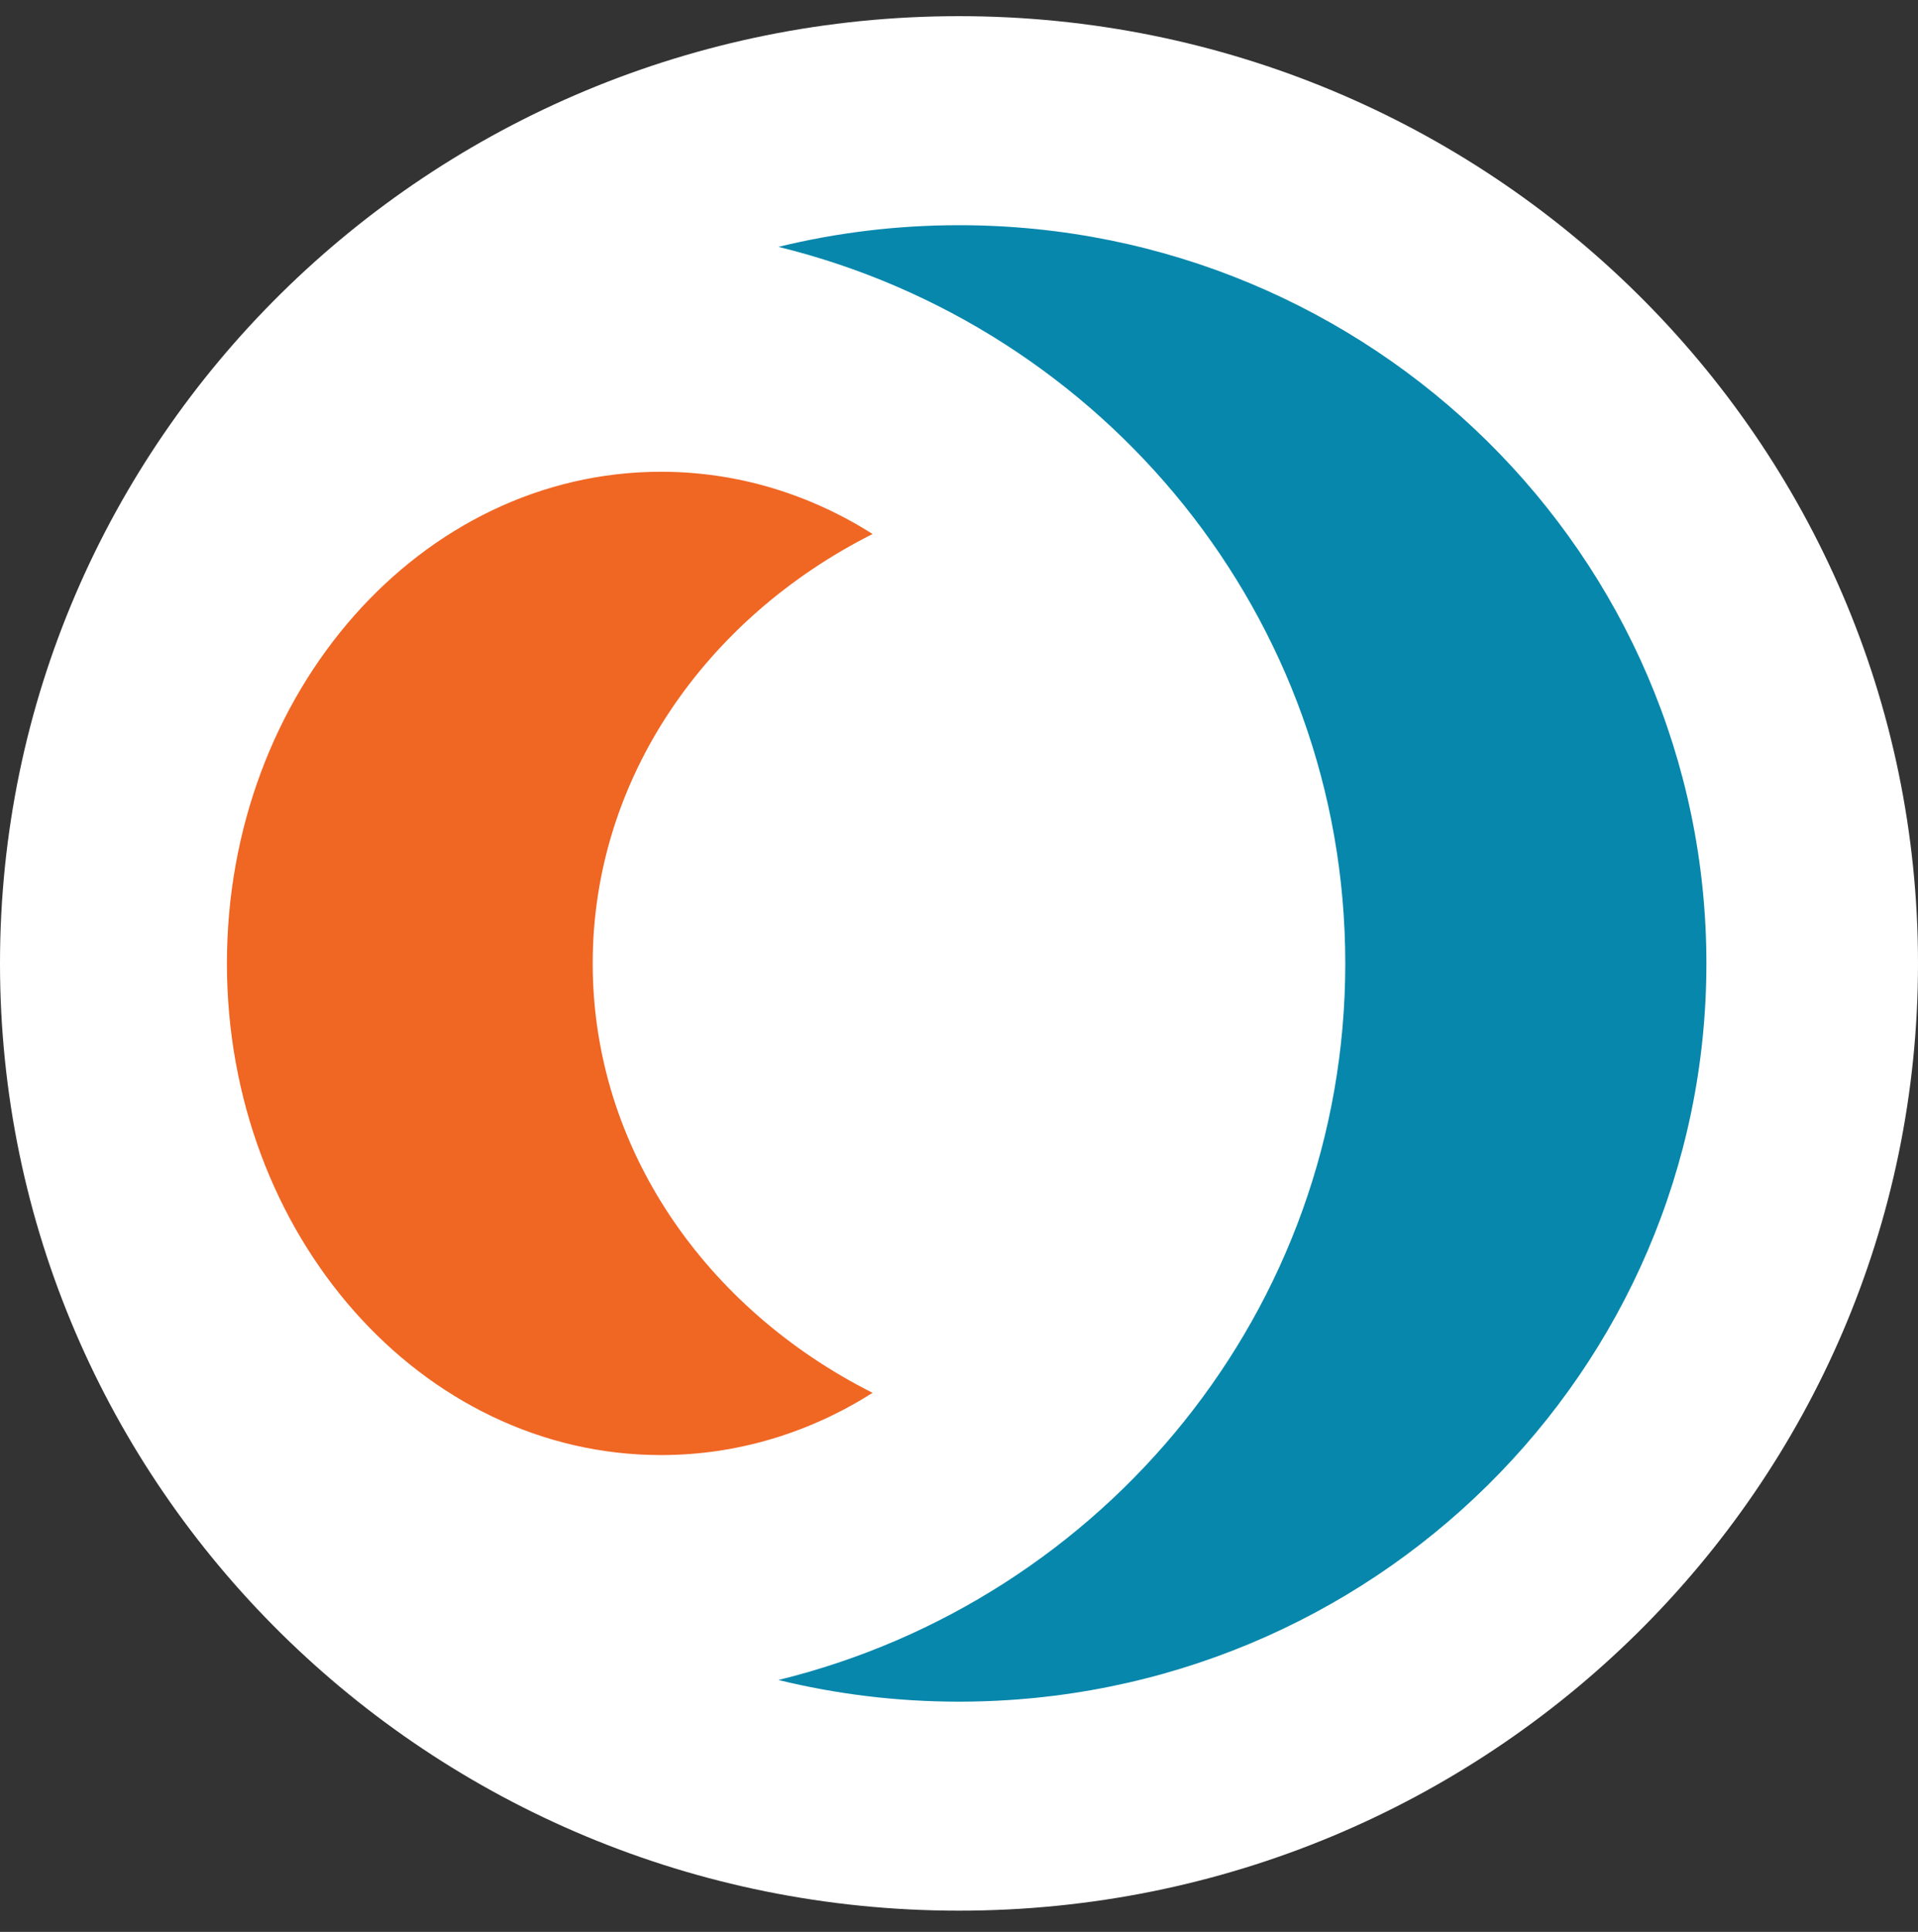
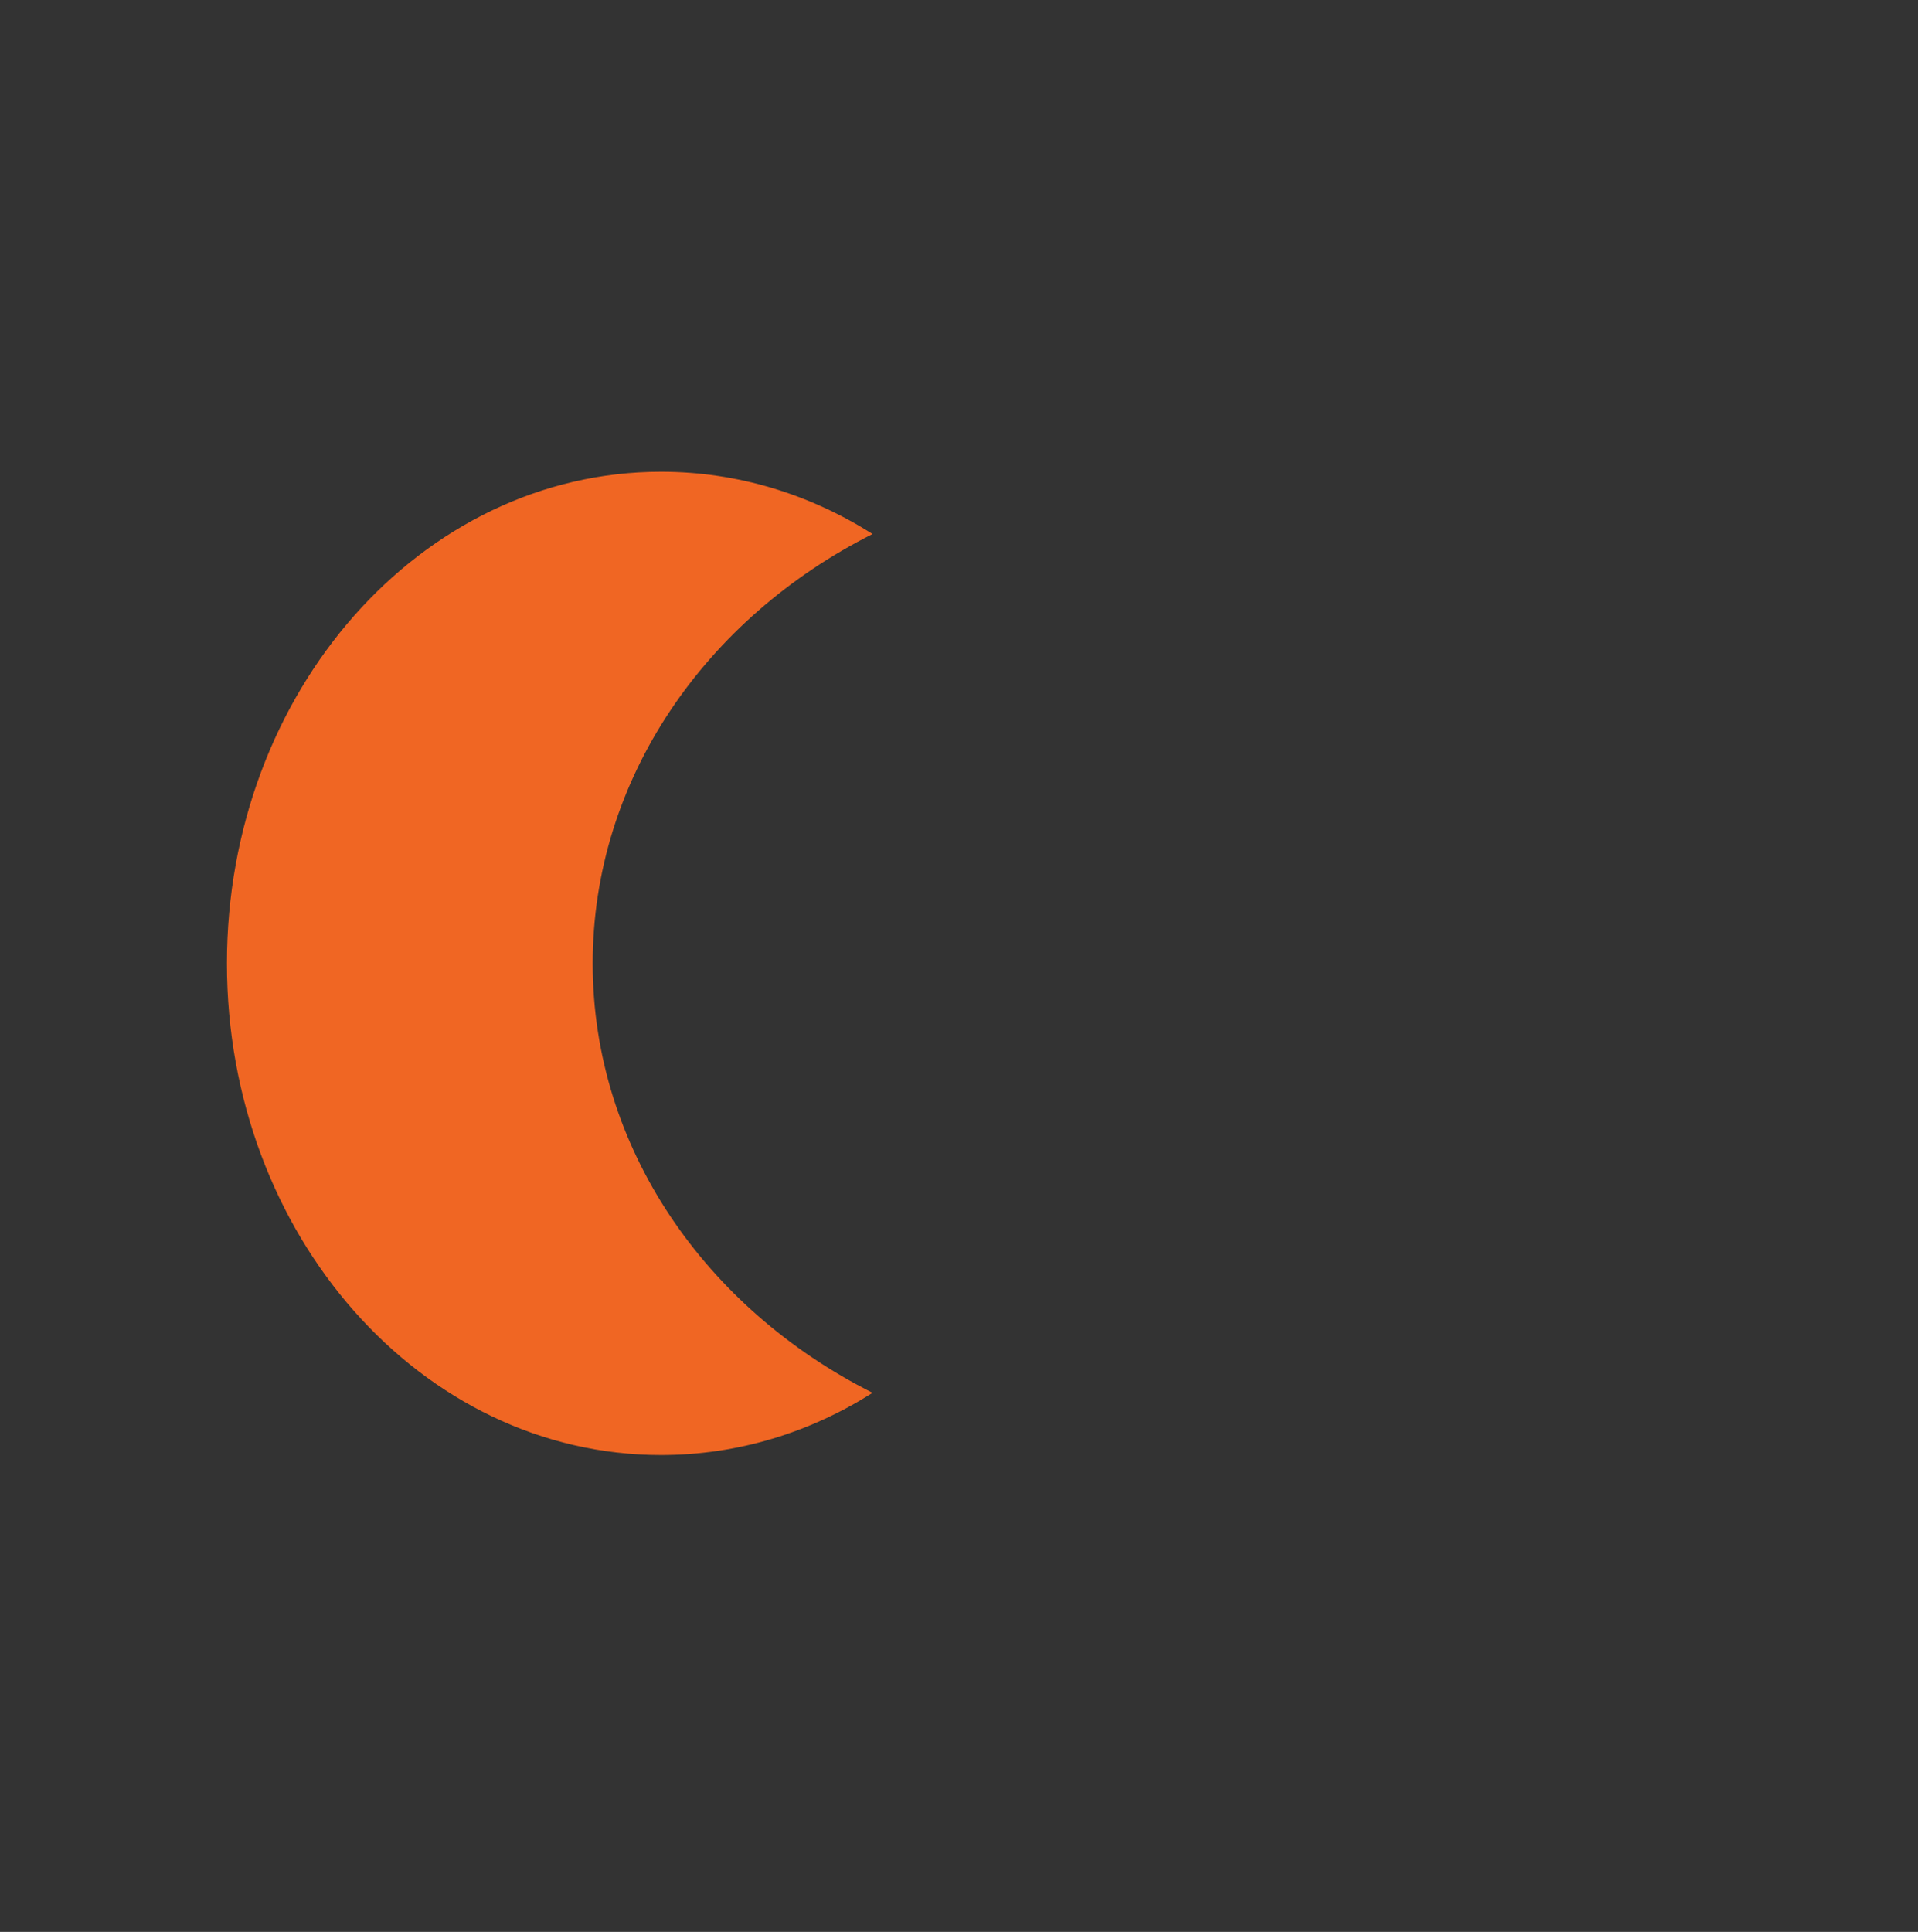
<svg xmlns="http://www.w3.org/2000/svg" width="140" height="141" viewBox="0 0 140 141" fill="none">
  <rect x="0" y="0" width="140" height="141" fill="#333333" stroke="none" />
  <g clip-path="url(#clip0_23_416)">
-     <path d="M70 1.18C108.66 1.18 140 32.133 140 70.315C140 108.498 108.66 139.451 70 139.451C31.34 139.451 0 108.498 0 70.315C0 32.133 31.34 1.18 70 1.18Z" fill="white" />
    <path fill-rule="evenodd" clip-rule="evenodd" d="M63.693 101.658C51.504 95.521 43.263 83.785 43.263 70.316C43.263 56.846 51.504 45.111 63.693 38.974C59.124 36.081 53.858 34.432 48.252 34.432C30.751 34.432 16.564 50.498 16.564 70.316C16.564 90.134 30.751 106.199 48.252 106.199C53.858 106.199 59.124 104.551 63.693 101.658Z" fill="#F06623" />
-     <path fill-rule="evenodd" clip-rule="evenodd" d="M56.821 18.018C80.583 23.84 98.196 45.047 98.196 70.316C98.196 95.586 80.583 116.792 56.821 122.615C61.041 123.649 65.456 124.197 70 124.197C100.129 124.197 124.554 100.074 124.554 70.316C124.554 40.559 100.129 16.436 70 16.436C65.456 16.436 61.041 16.984 56.821 18.018Z" fill="#0787AC" />
  </g>
  <defs>
    <clipPath id="clip0_23_416">
      <rect width="140" height="140" fill="white" transform="matrix(1 0 0 -1 0 140.316)" />
    </clipPath>
  </defs>
</svg>